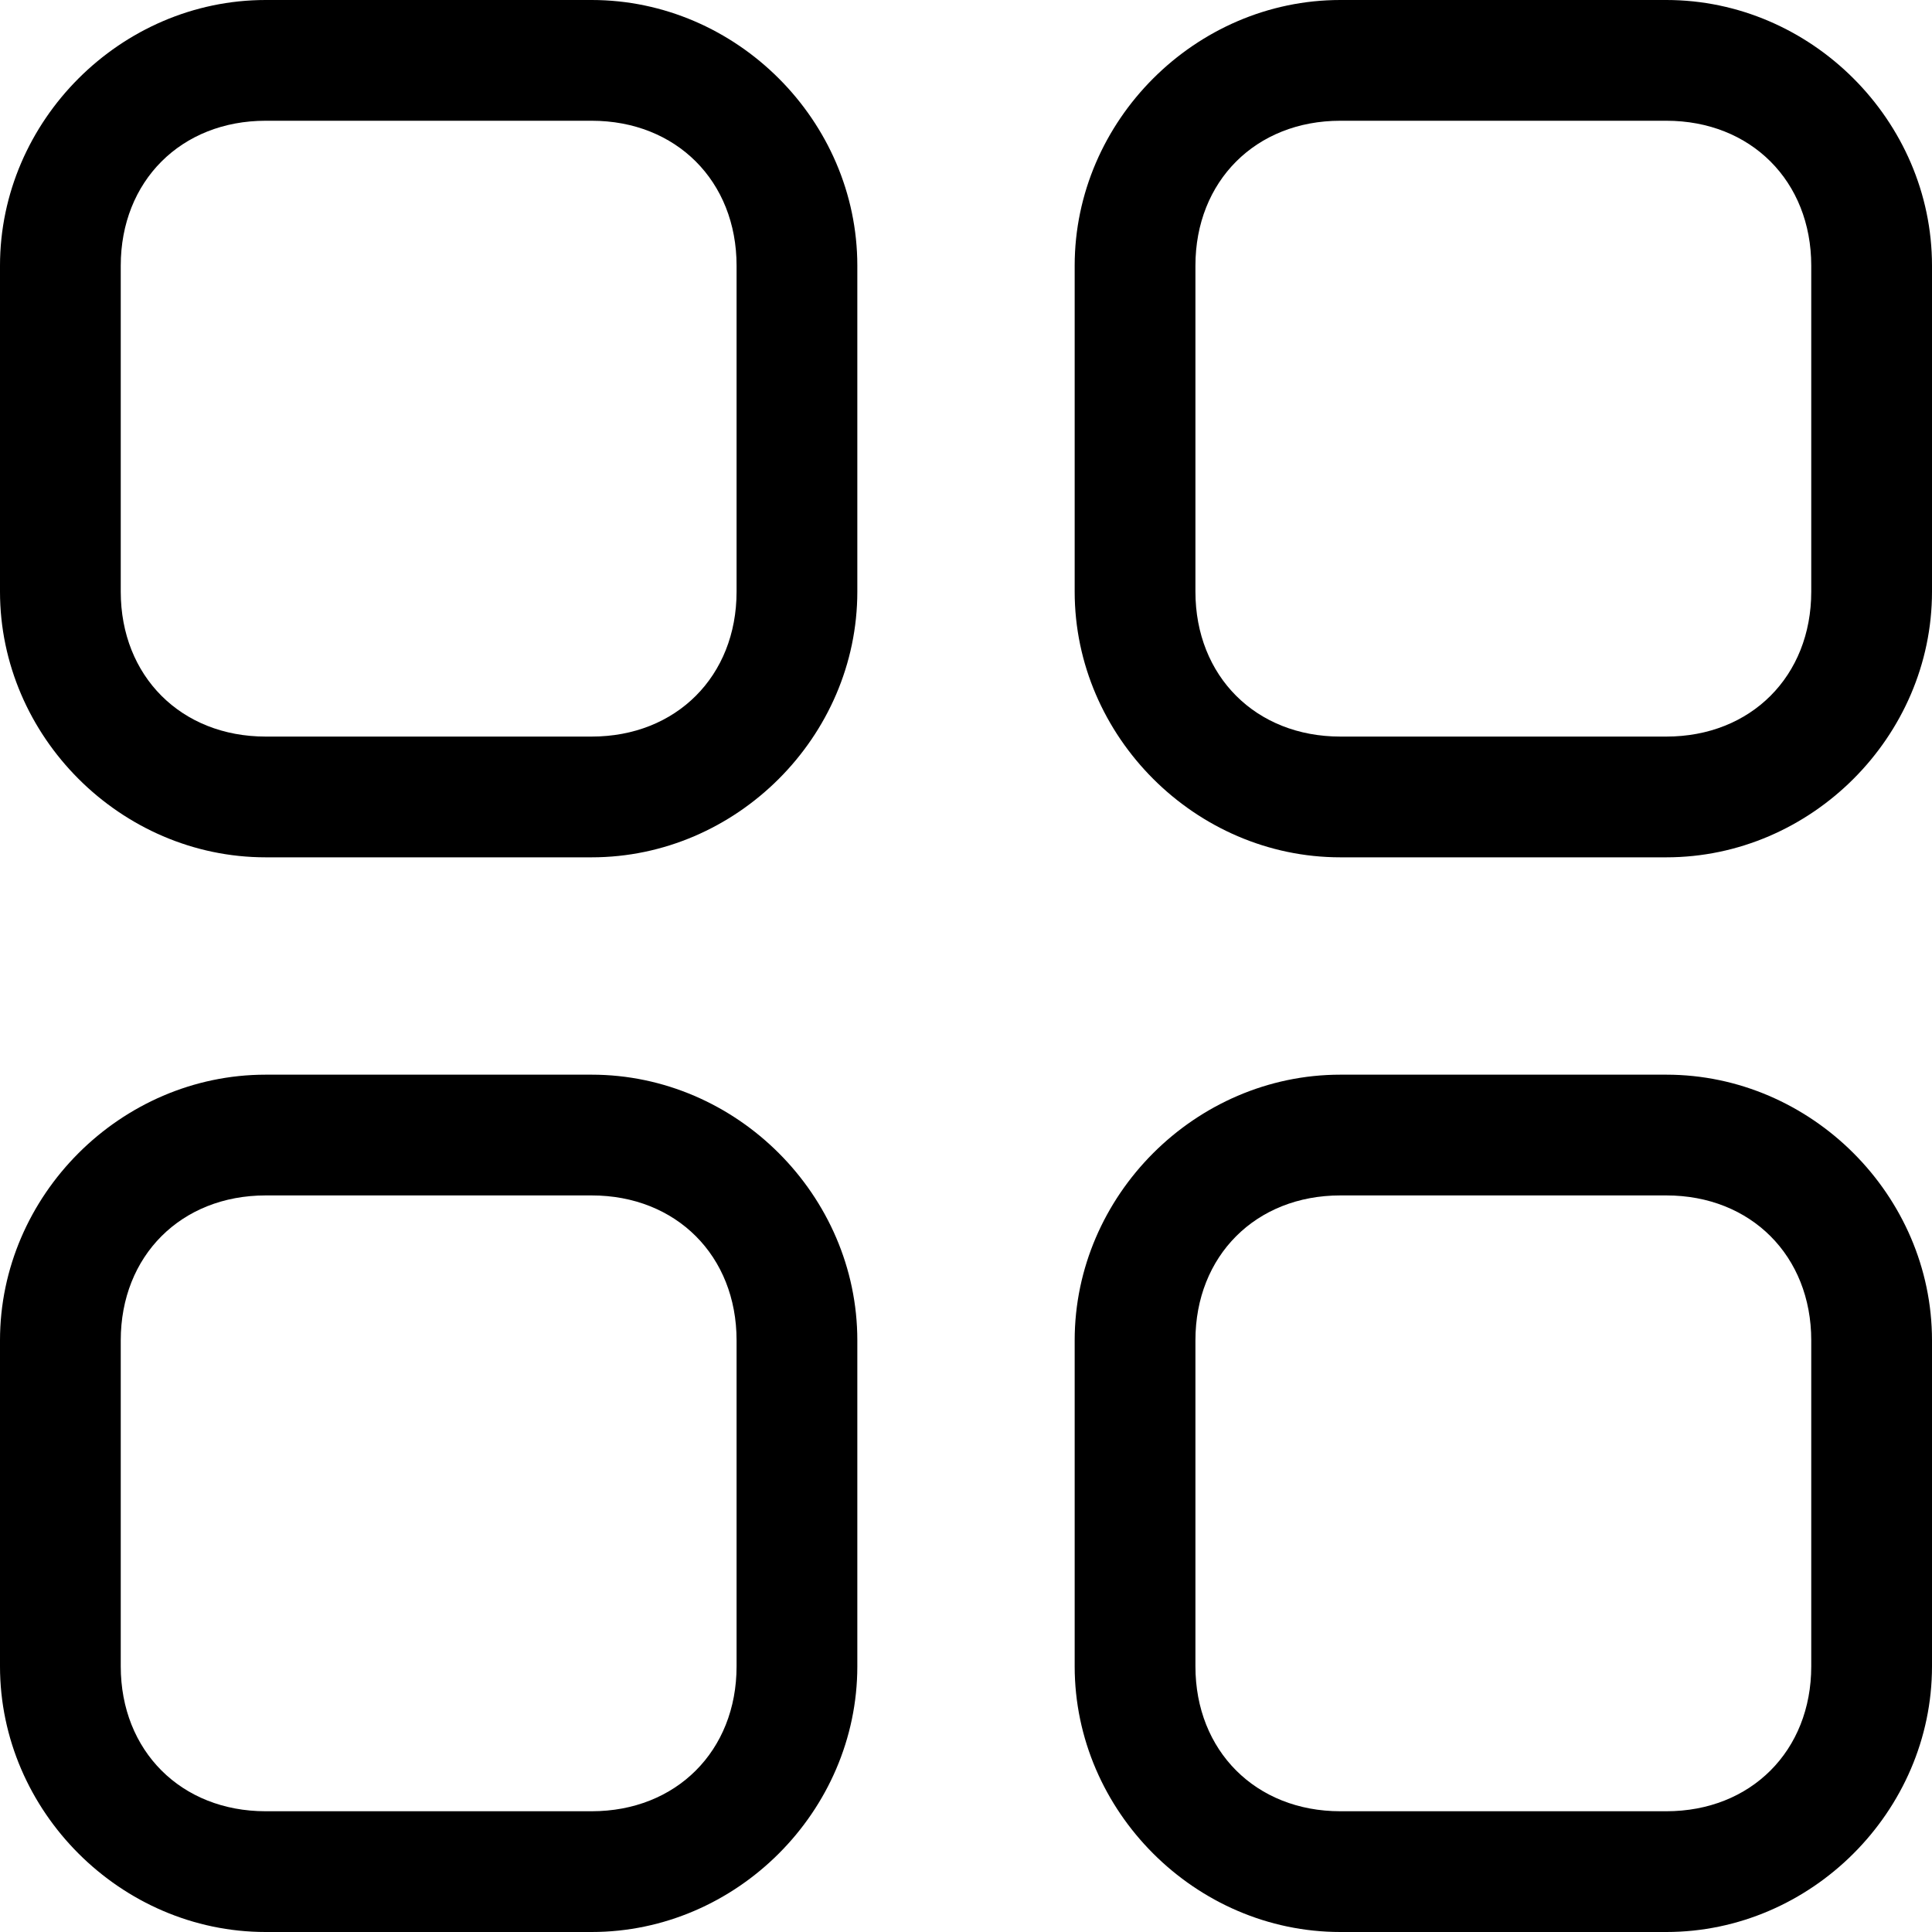
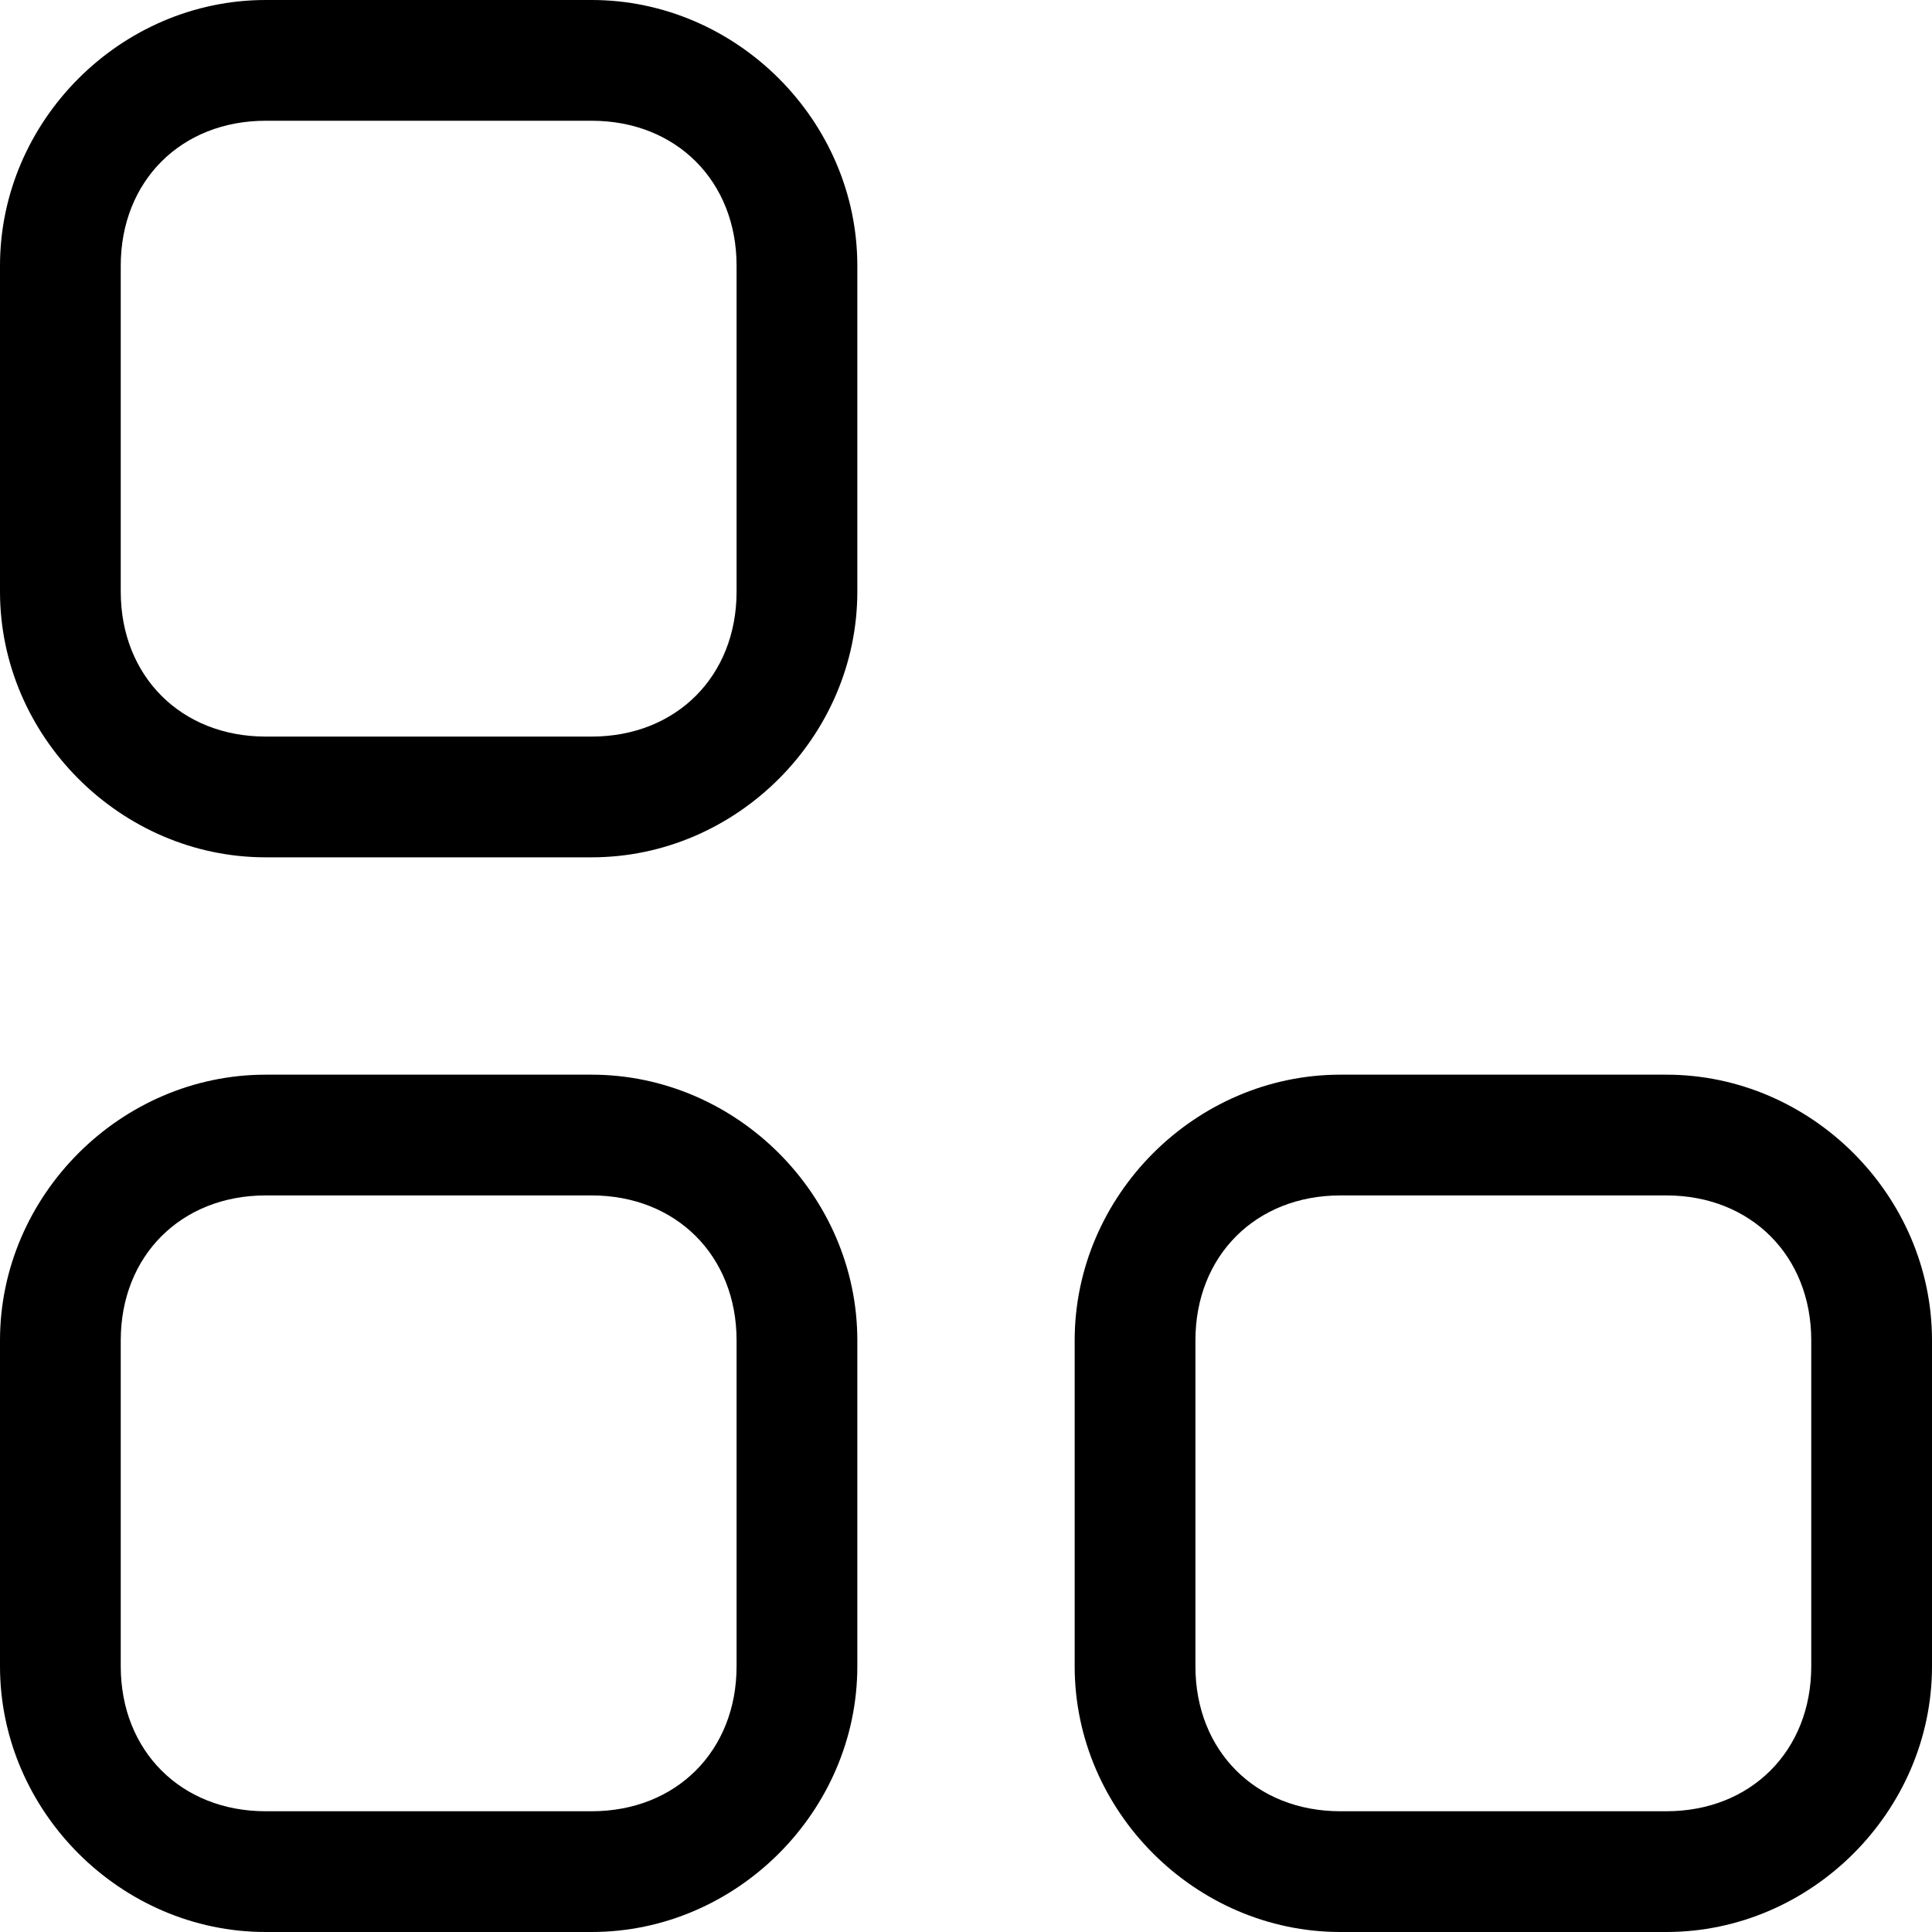
<svg xmlns="http://www.w3.org/2000/svg" x="0px" y="0px" viewBox="0 0 16 16" style="enable-background:new 0 0 16 16;" xml:space="preserve">
  <path d="M4.9,1c0.7,0,1.2,0.5,1.2,1.2v2.7c0,0.7-0.5,1.2-1.2,1.2H2.2C1.5,6.1,1,5.6,1,4.9V2.2C1,1.5,1.5,1,2.2,1H4.9    M4.9,0H2.2C1,0,0,1,0,2.2v2.7c0,1.2,1,2.2,2.2,2.2h2.7c1.2,0,2.2-1,2.2-2.2V2.2C7.1,1,6.1,0,4.9,0L4.9,0z" />
-   <path d="M13.8,1C14.5,1,15,1.5,15,2.2v2.7c0,0.7-0.5,1.2-1.2,1.2h-2.7c-0.7,0-1.2-0.5-1.2-1.2V2.2   c0-0.7,0.5-1.2,1.2-1.2H13.8 M13.8,0h-2.7C9.9,0,8.9,1,8.9,2.2v2.7c0,1.2,1,2.2,2.2,2.2h2.7c1.2,0,2.2-1,2.2-2.2V2.2   C16,1,15,0,13.8,0L13.8,0z" />
  <path d="M4.9,9.9c0.7,0,1.2,0.5,1.2,1.2v2.7c0,0.7-0.5,1.2-1.2,1.2H2.2C1.5,15,1,14.5,1,13.8v-2.7   c0-0.7,0.5-1.2,1.2-1.2H4.9 M4.9,8.9H2.2C1,8.9,0,9.9,0,11.1v2.7C0,15,1,16,2.2,16h2.7c1.2,0,2.2-1,2.2-2.2v-2.7   C7.1,9.9,6.1,8.9,4.9,8.9L4.9,8.9z" />
  <path d="M13.8,9.9c0.7,0,1.2,0.5,1.2,1.2v2.7c0,0.7-0.5,1.2-1.2,1.2h-2.7c-0.7,0-1.2-0.5-1.2-1.2v-2.7   c0-0.7,0.5-1.2,1.2-1.2H13.8 M13.8,8.9h-2.7c-1.2,0-2.2,1-2.2,2.2v2.7c0,1.2,1,2.2,2.2,2.2h2.7c1.2,0,2.2-1,2.2-2.2v-2.7   C16,9.9,15,8.9,13.8,8.9L13.8,8.9z" />
</svg>